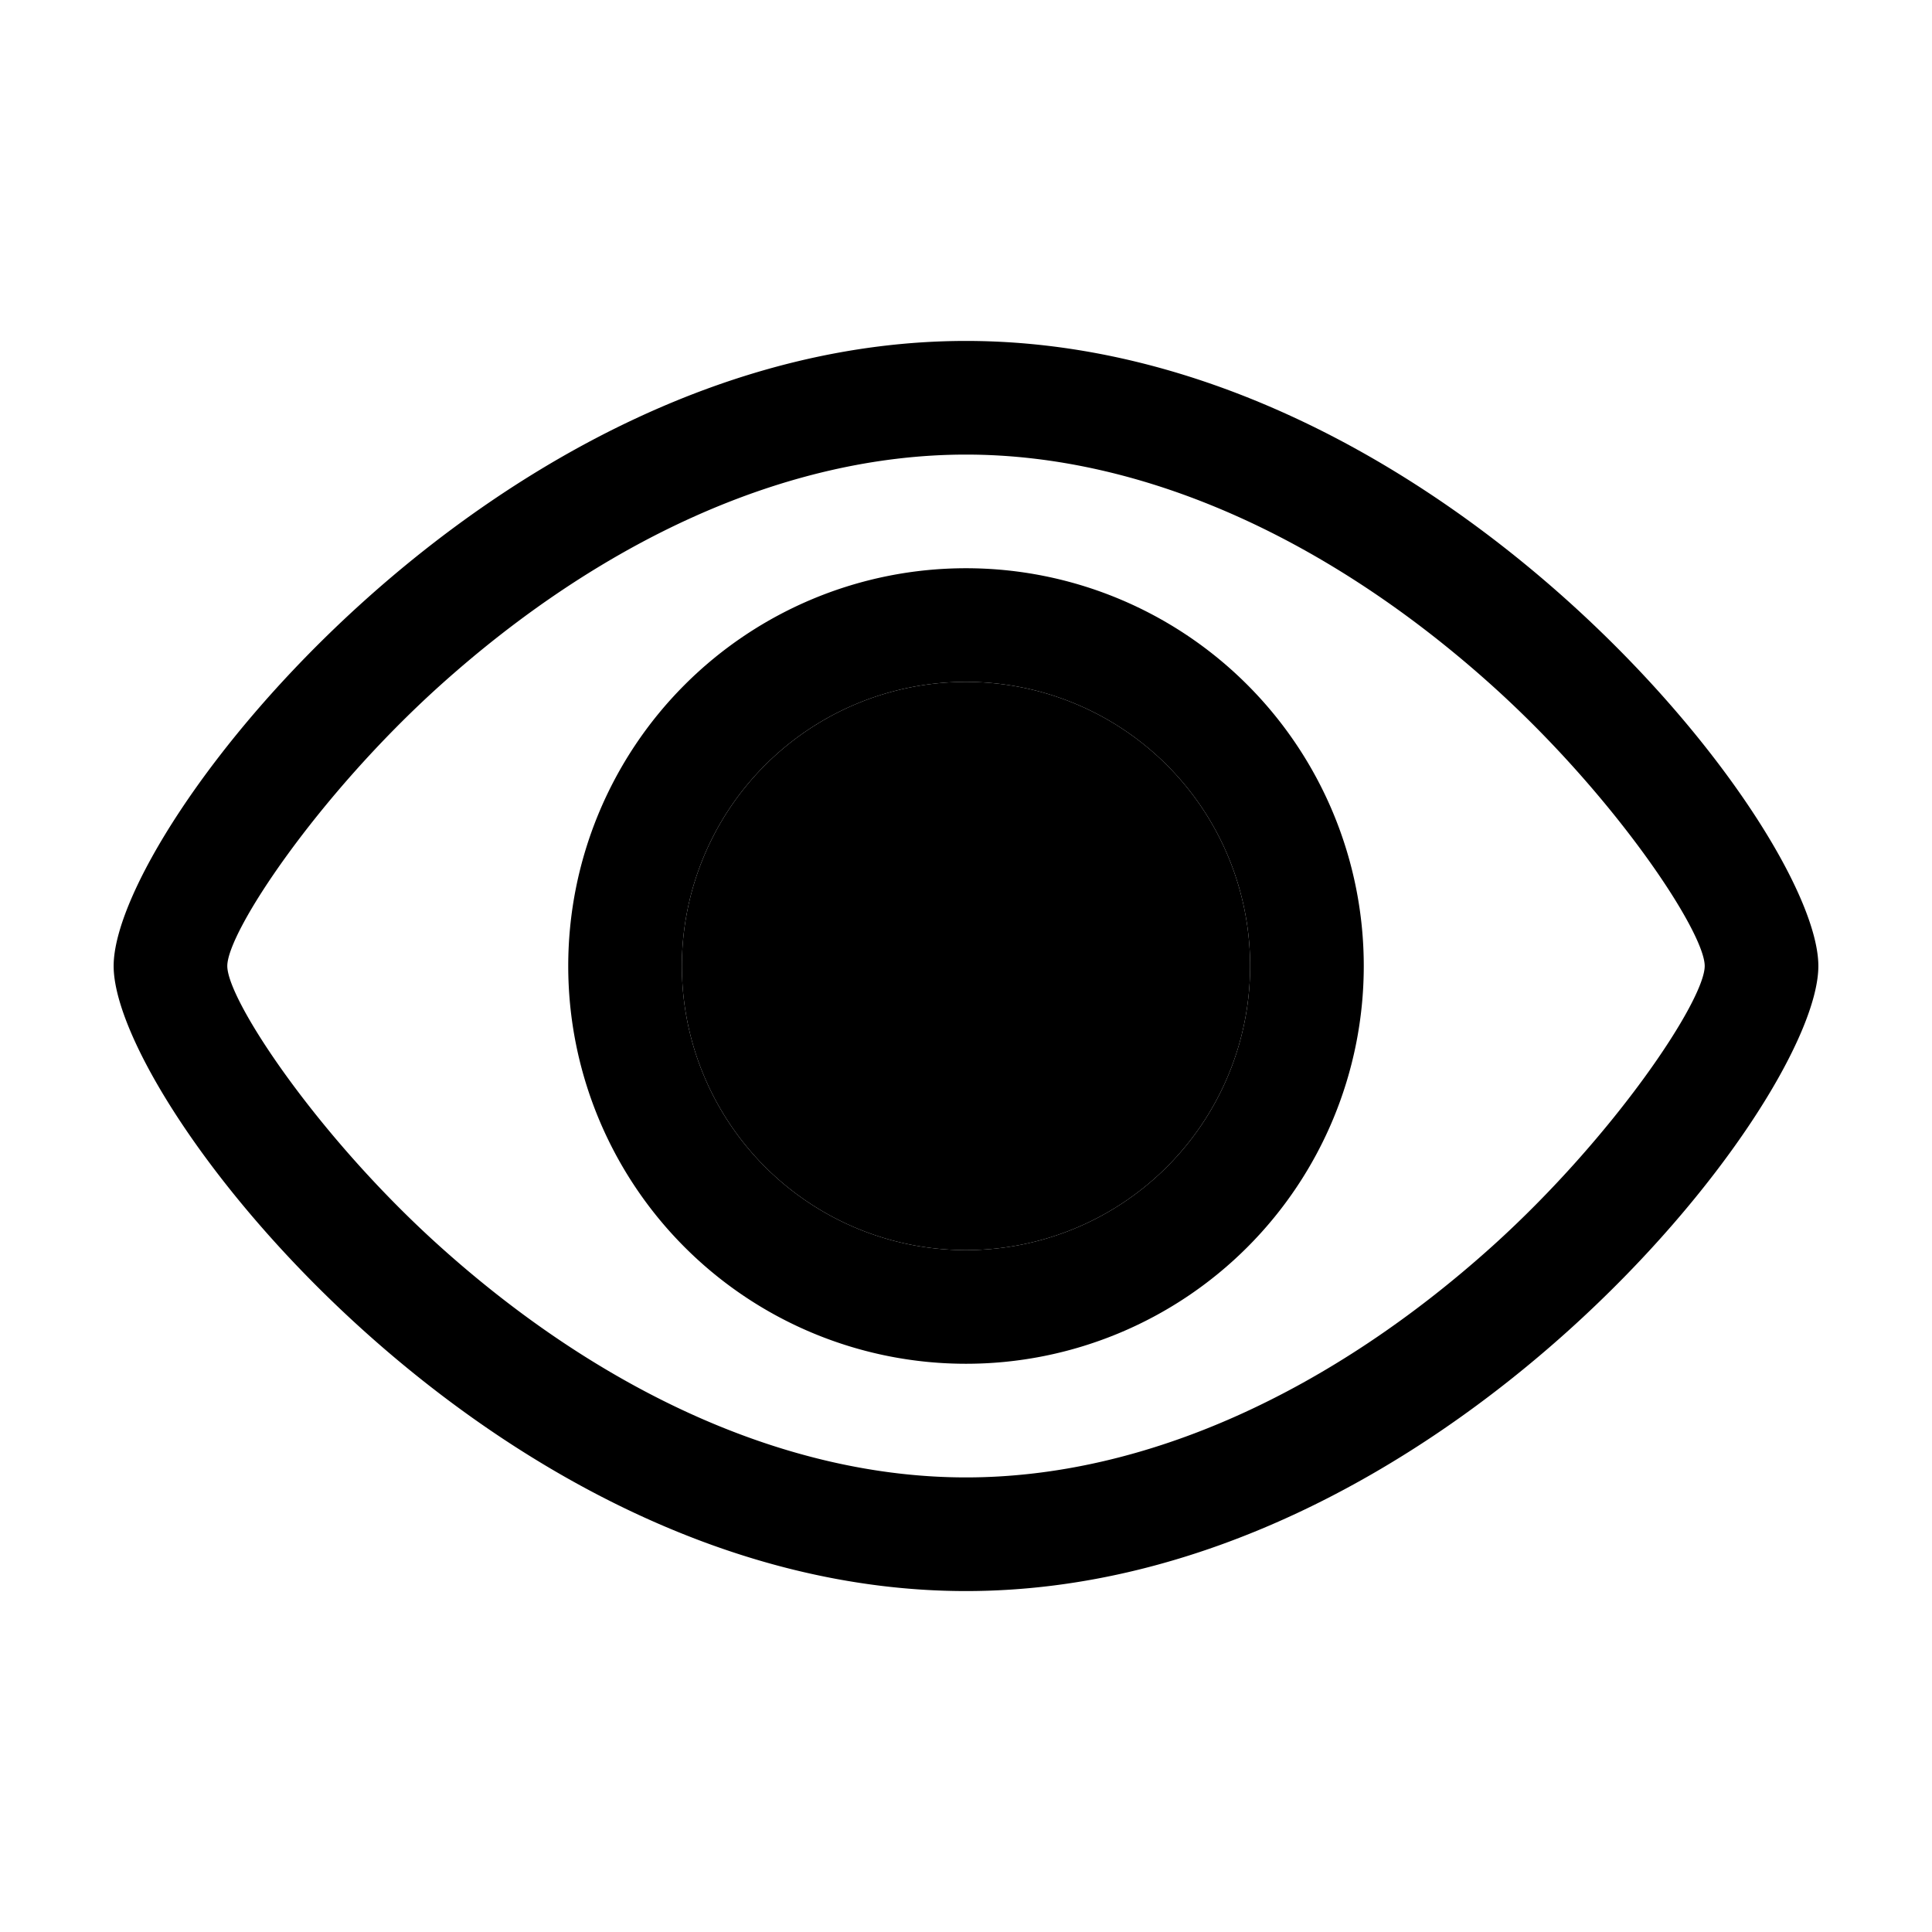
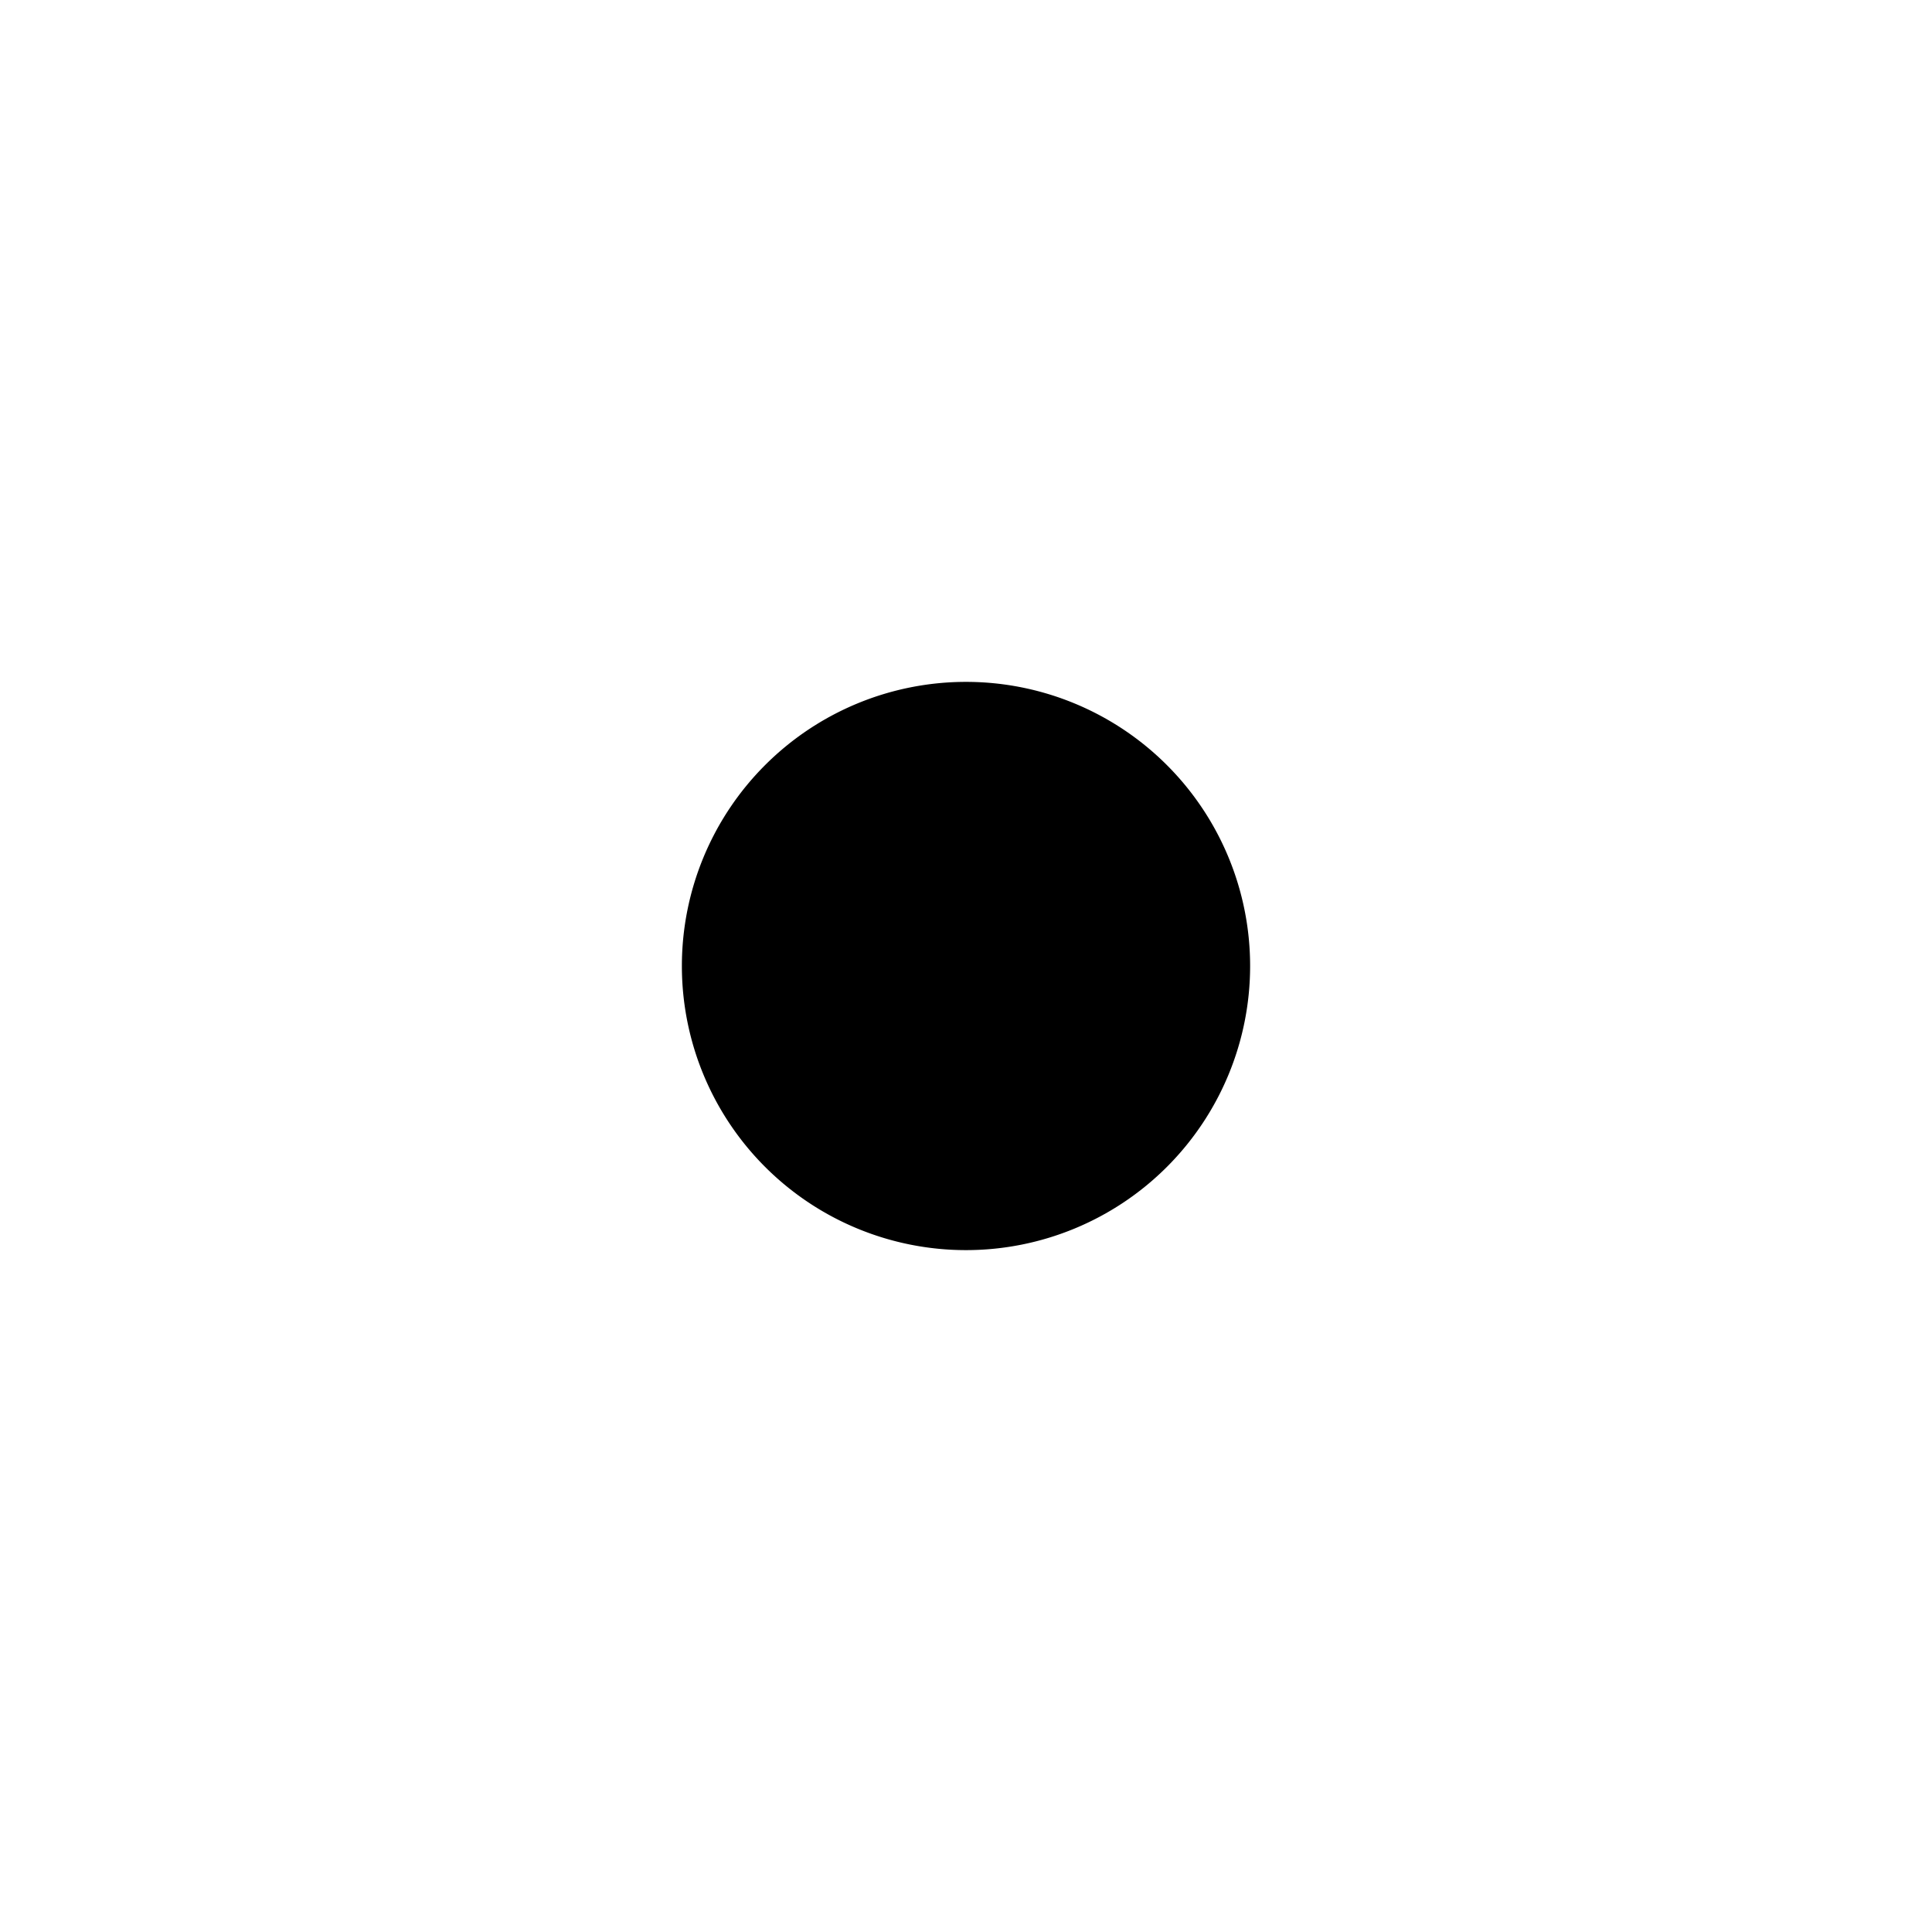
<svg xmlns="http://www.w3.org/2000/svg" width="17" height="17">
  <g fill="currentcolor" fill-rule="evenodd">
-     <path d="M8.5 14C4.358 14 1 9.715 1 8.5 1 7.285 4.358 3 8.5 3 12.642 3 16 7.285 16 8.5c0 1.215-3.358 5.5-7.5 5.5zm0-1c1.59 0 3.223-.766 4.634-2.037C14.209 9.993 15 8.8 15 8.5c0-.3-.79-1.494-1.866-2.463C11.724 4.767 10.089 4 8.5 4c-1.59 0-3.223.766-4.634 2.037C2.791 7.007 2 8.2 2 8.5c0 .3.79 1.494 1.866 2.463C5.276 12.233 6.911 13 8.5 13zm0-1a3.5 3.5 0 110-7 3.5 3.5 0 010 7zm0-1a2.5 2.5 0 100-5 2.5 2.5 0 000 5z" />
    <path d="M8.5 11a2.5 2.5 0 100-5 2.5 2.5 0 000 5z" opacity=".2" />
  </g>
</svg>